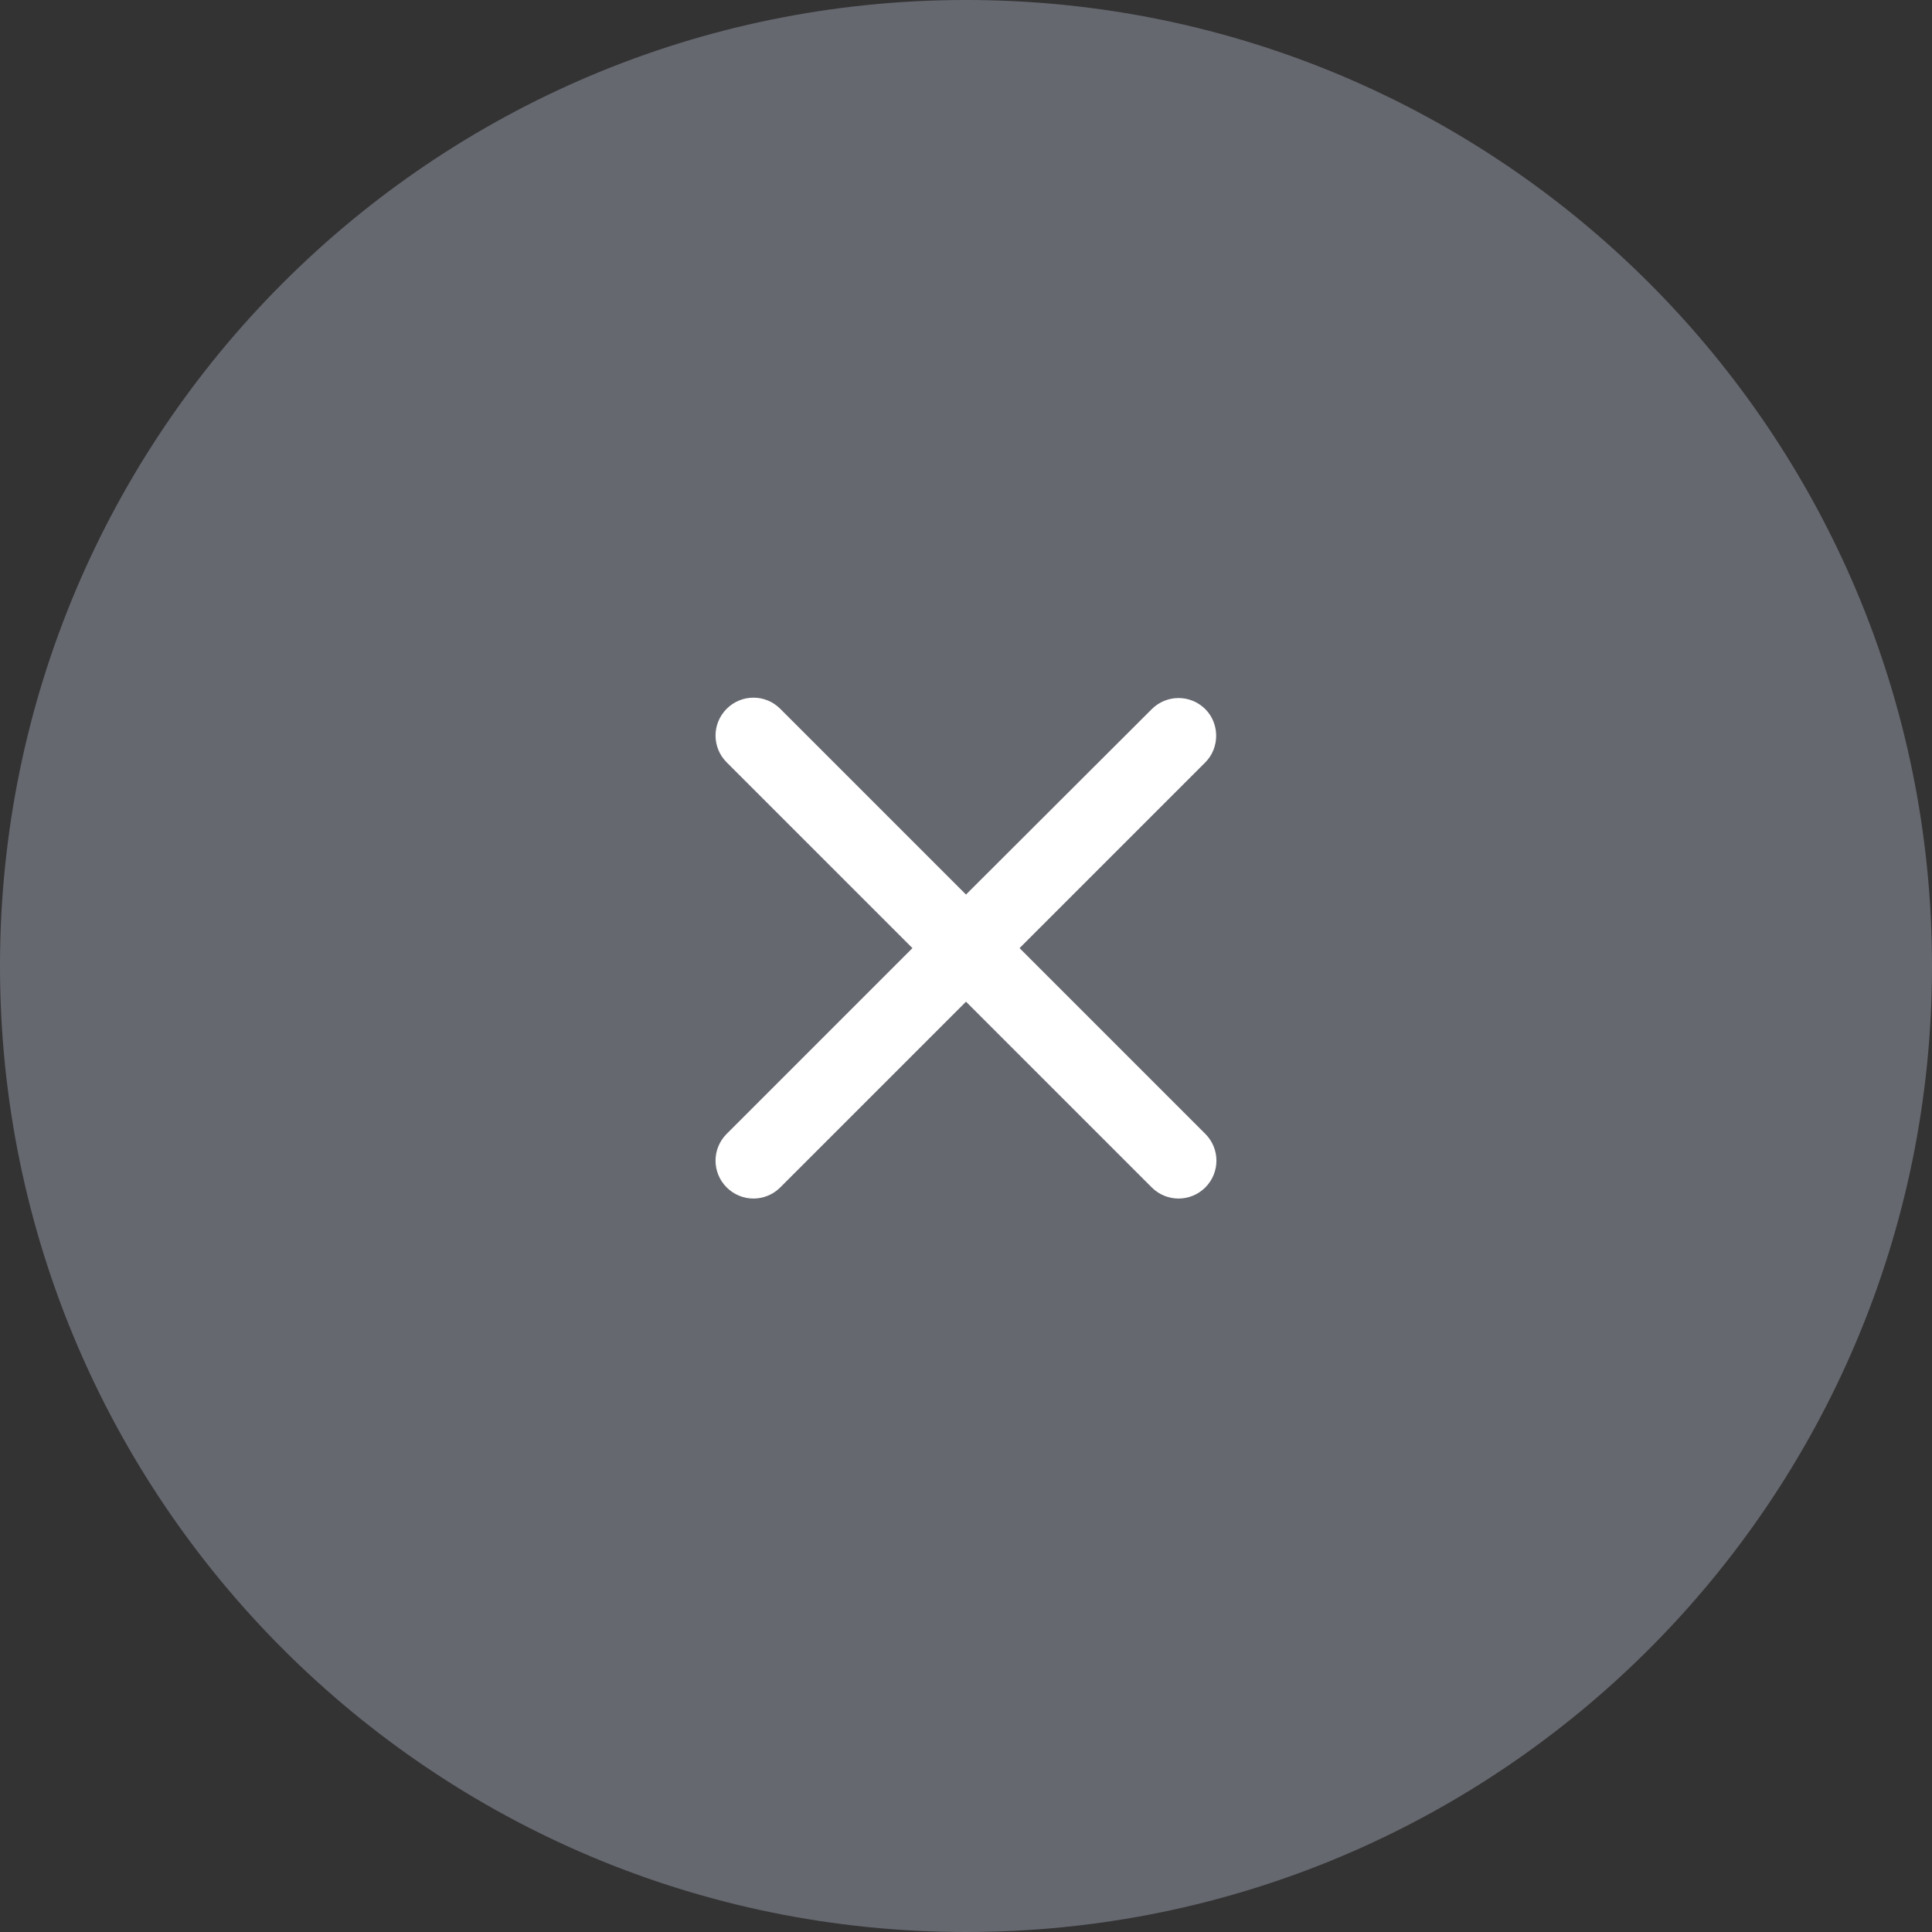
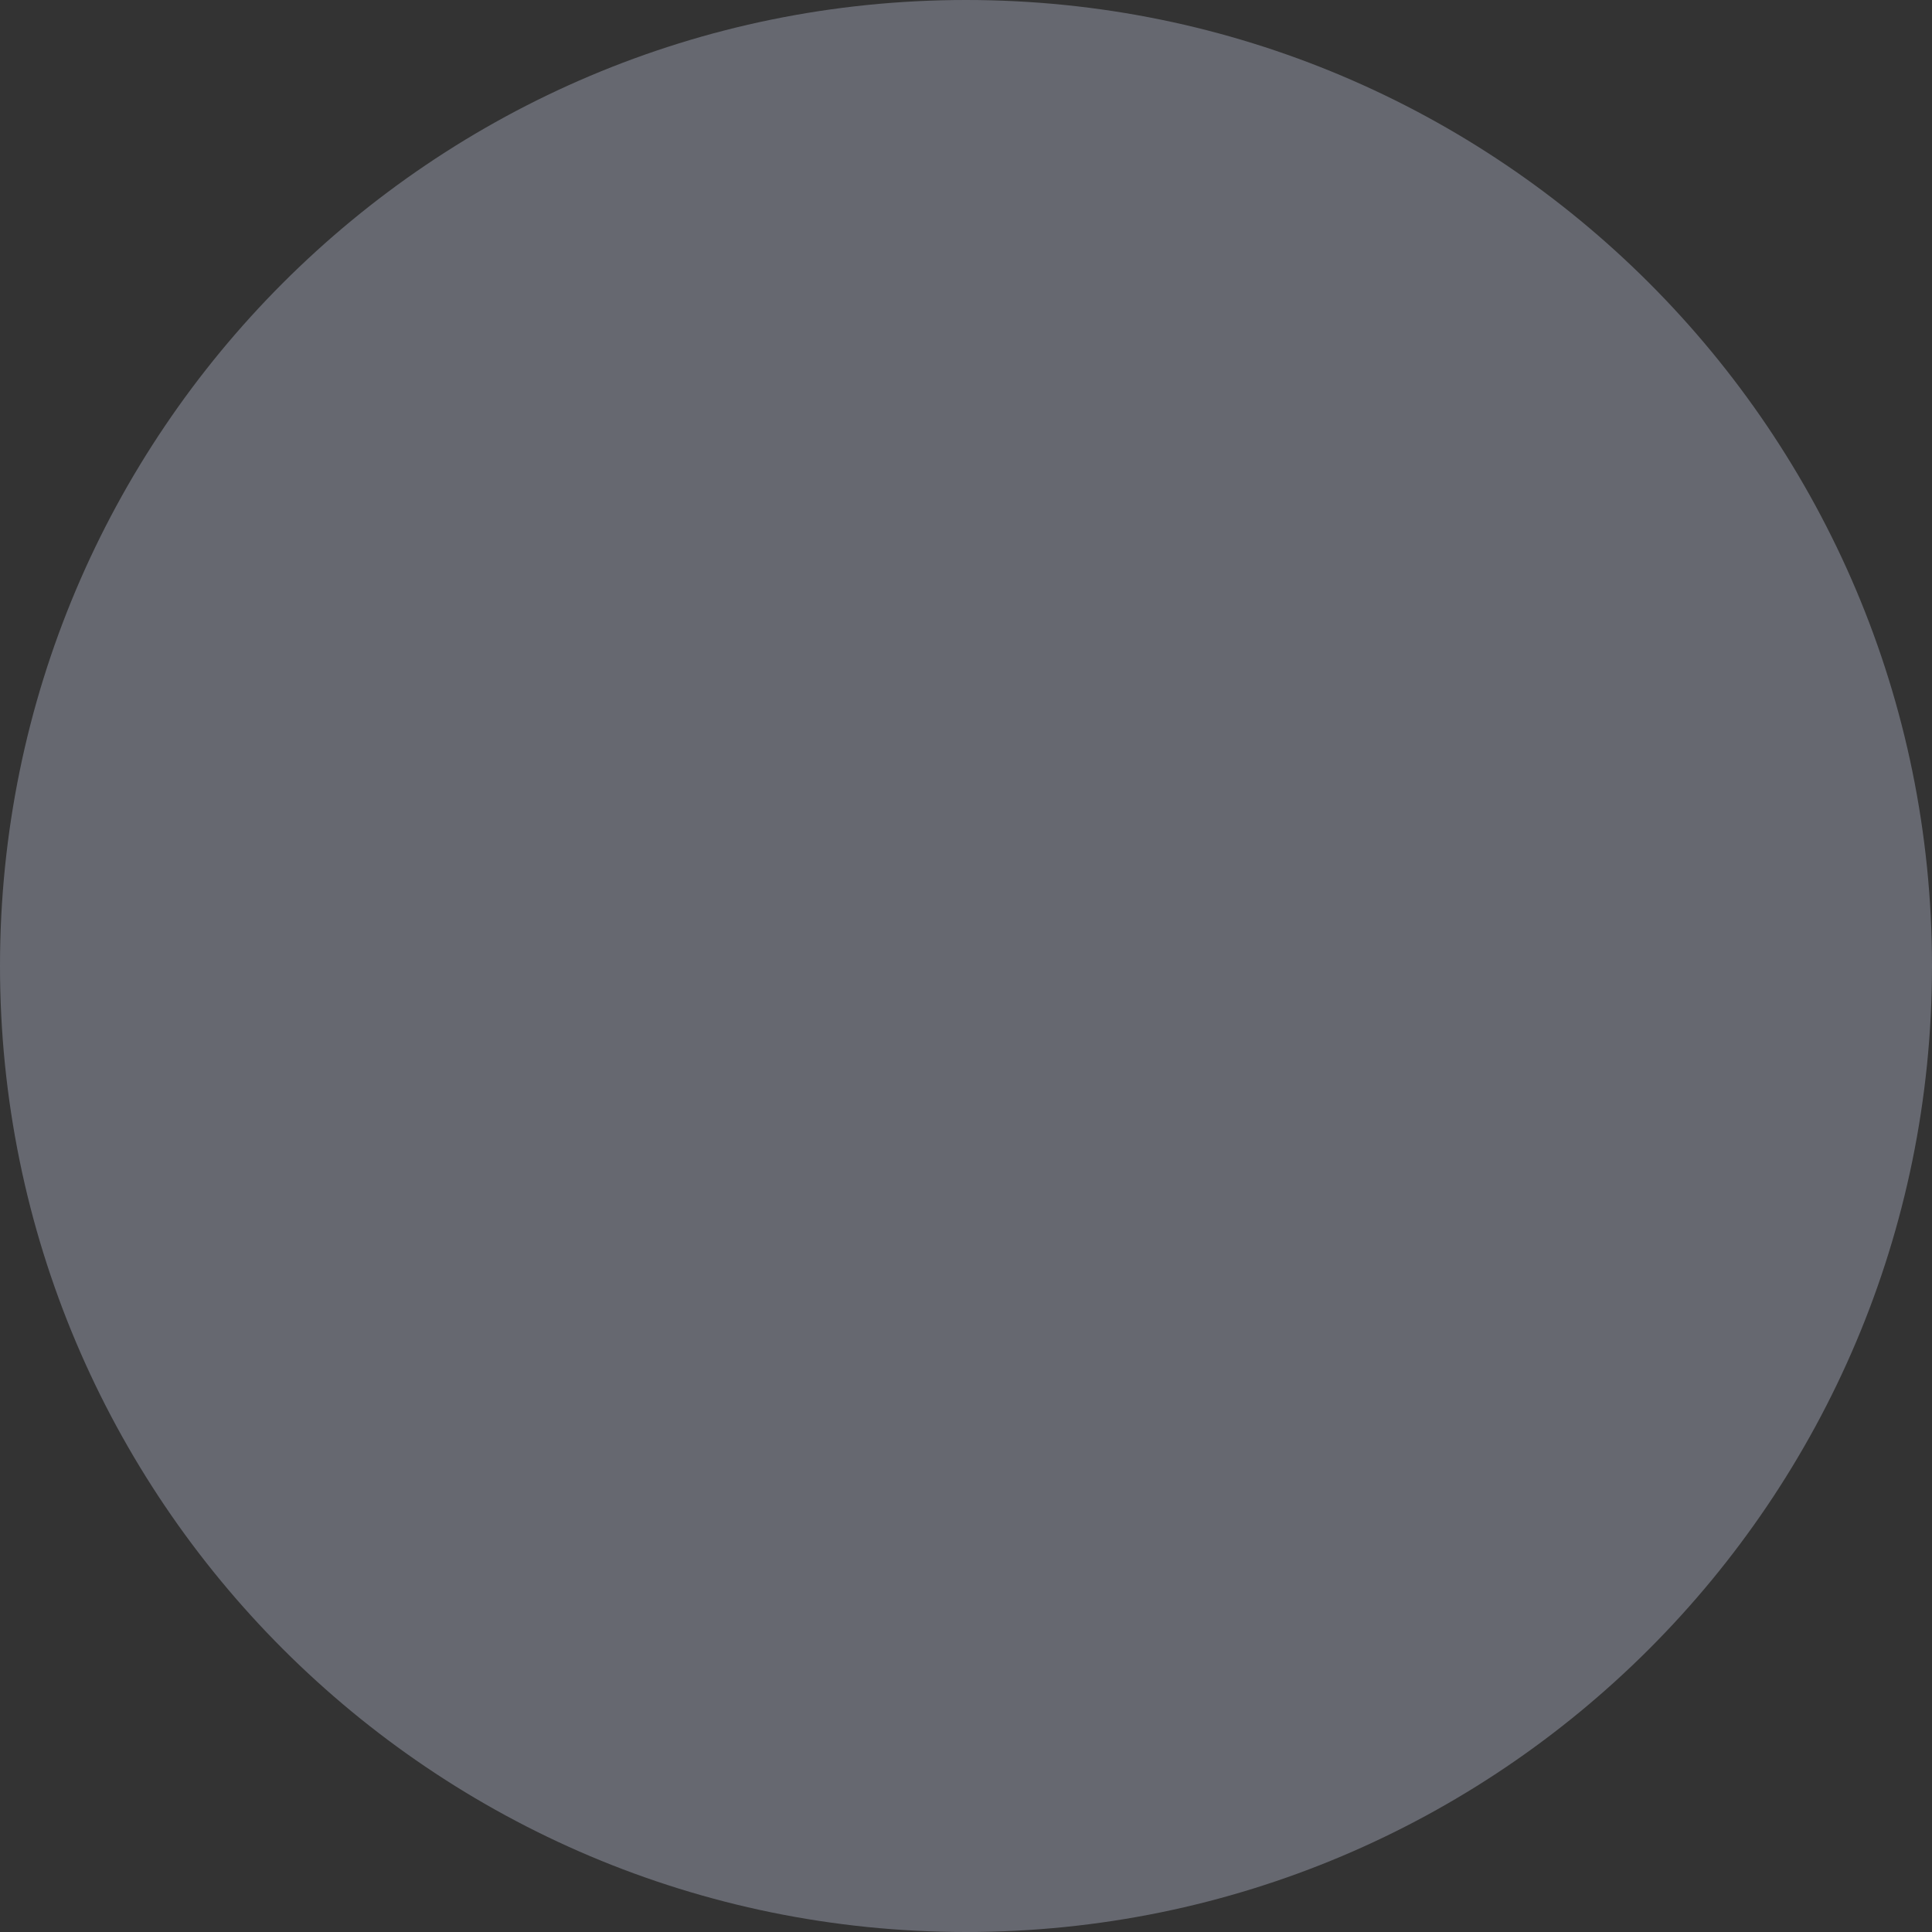
<svg xmlns="http://www.w3.org/2000/svg" width="54" height="54" viewBox="0 0 54 54" fill="none">
  <rect x="0" y="0" width="54" height="54" fill="#333333" stroke="none" />
  <path fill-rule="evenodd" clip-rule="evenodd" d="M27 54C41.912 54 54 41.912 54 27C54 12.088 41.912 0 27 0C12.088 0 0 12.088 0 27C0 41.912 12.088 54 27 54Z" fill="#7C7F8B" fill-opacity="0.7" />
-   <path fill-rule="evenodd" clip-rule="evenodd" d="M33.689 19.821V19.821C33.275 19.407 32.606 19.407 32.192 19.821L27 25.003L21.808 19.811C21.394 19.396 20.725 19.396 20.311 19.811V19.811C19.896 20.225 19.896 20.894 20.311 21.308L25.503 26.5L20.311 31.692C19.896 32.106 19.896 32.775 20.311 33.189V33.189C20.725 33.603 21.394 33.603 21.808 33.189L27 27.997L32.192 33.189C32.606 33.603 33.275 33.603 33.689 33.189V33.189C34.103 32.775 34.103 32.106 33.689 31.692L28.497 26.5L33.689 21.308C34.093 20.904 34.093 20.225 33.689 19.821Z" fill="white" />
</svg>